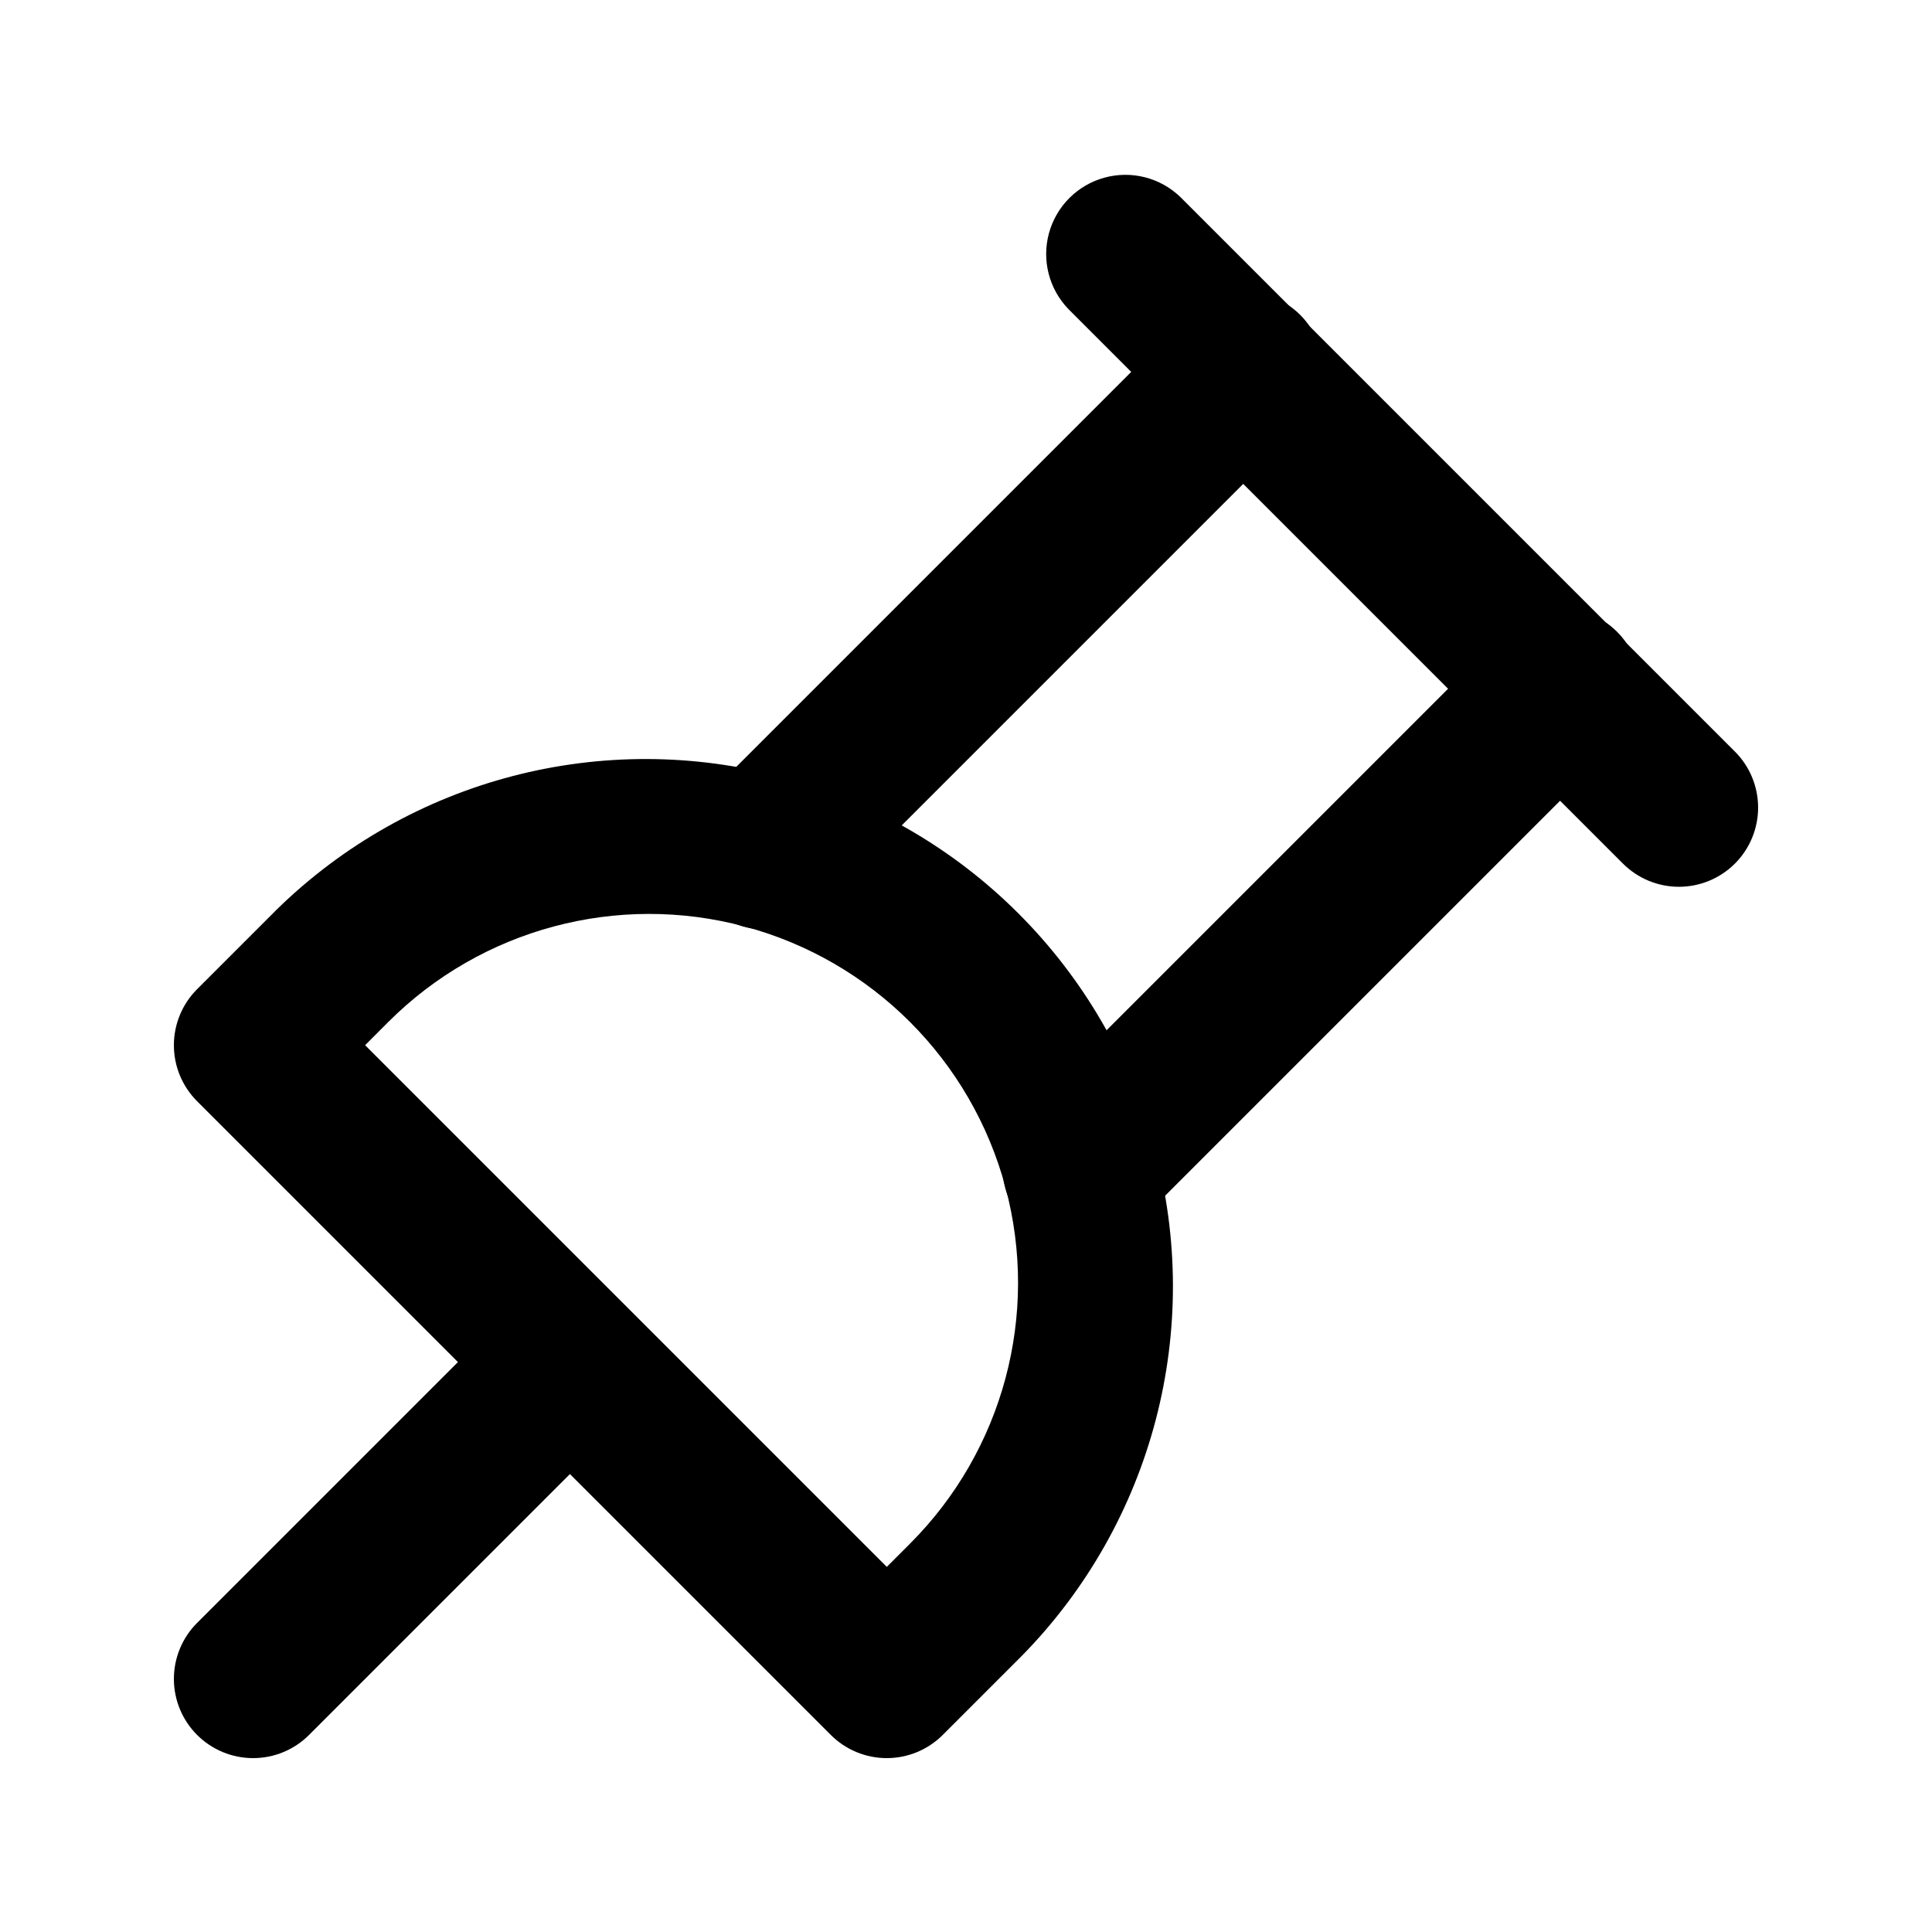
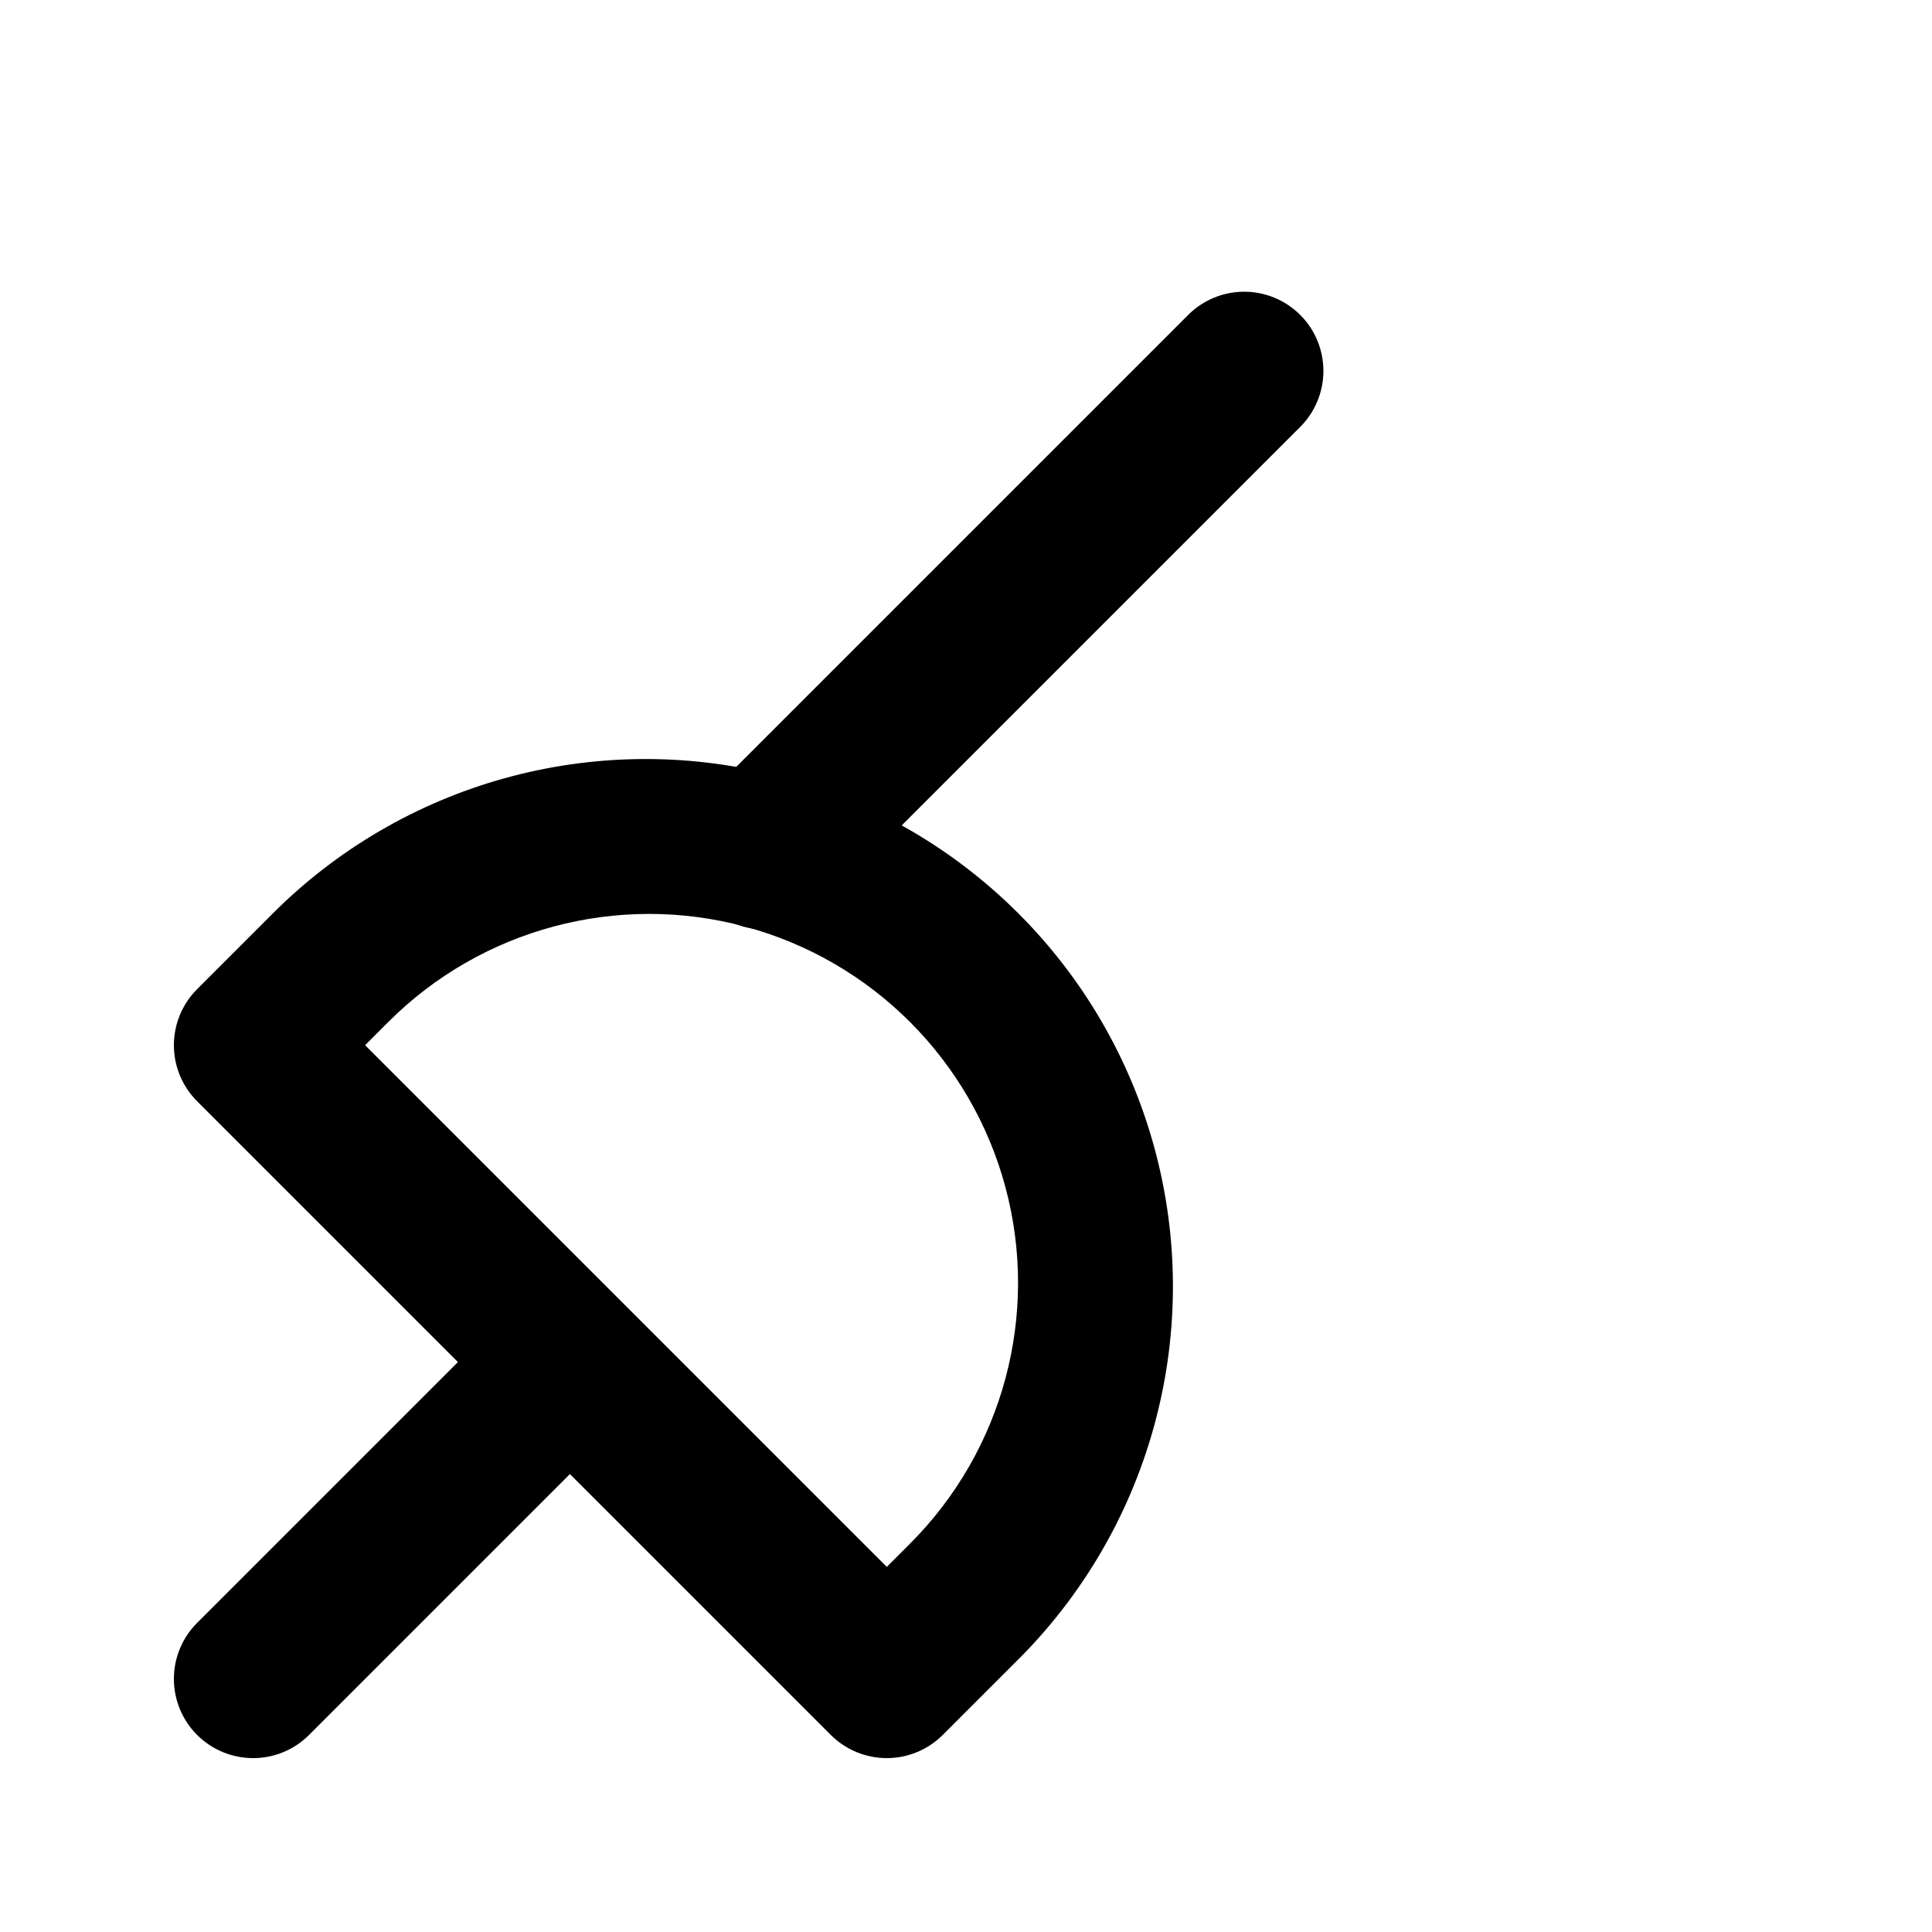
<svg xmlns="http://www.w3.org/2000/svg" fill="#000000" width="800px" height="800px" version="1.1" viewBox="144 144 512 512">
  <g>
-     <path d="m588.93 379.01c-5.566-0.004-10.902-2.215-14.84-6.152l-146.95-146.95c-5.148-5.332-7.106-12.984-5.144-20.133 1.961-7.148 7.543-12.734 14.695-14.695 7.148-1.961 14.801-0.004 20.133 5.148l146.95 146.95v-0.004c3.934 3.938 6.144 9.277 6.144 14.844s-2.211 10.906-6.144 14.84c-3.938 3.938-9.277 6.148-14.844 6.152z" />
-     <path d="m430.65 474.31c-5.566 0-10.906-2.211-14.844-6.148-3.934-3.938-6.144-9.273-6.144-14.84 0-5.566 2.211-10.906 6.144-14.844l126.79-126.79c3.91-4.047 9.285-6.359 14.918-6.406 5.629-0.051 11.043 2.164 15.023 6.148 3.984 3.981 6.199 9.395 6.148 15.023-0.047 5.633-2.356 11.008-6.406 14.918l-126.79 126.79c-3.938 3.938-9.273 6.148-14.84 6.148z" />
    <path d="m346.68 390.34c-5.566-0.004-10.906-2.215-14.84-6.152-3.938-3.938-6.148-9.273-6.148-14.84 0-5.566 2.211-10.906 6.144-14.844l126.79-126.79c3.914-4.047 9.285-6.356 14.918-6.406 5.629-0.047 11.043 2.168 15.027 6.148 3.981 3.981 6.195 9.395 6.144 15.027-0.047 5.629-2.356 11.004-6.406 14.914l-126.79 126.79c-3.934 3.938-9.273 6.148-14.84 6.152z" />
    <path d="m379.01 609.92c-5.566 0-10.906-2.211-14.844-6.148l-167.94-167.94h0.004c-3.938-3.938-6.148-9.273-6.148-14.84 0-5.566 2.211-10.906 6.148-14.844l20.992-20.992h-0.004c35.414-34.746 86.59-48.117 134.47-35.125 47.879 12.992 85.281 50.395 98.273 98.277 12.992 47.879-0.379 99.059-35.125 134.47l-20.992 20.992c-3.938 3.938-9.273 6.148-14.84 6.148zm-138.25-188.93 138.25 138.25 6.152-6.152h-0.004c24.699-24.695 34.344-60.691 25.305-94.43-9.043-33.734-35.391-60.086-69.129-69.125-33.734-9.039-69.73 0.605-94.43 25.301z" />
    <path d="m211.07 609.92c-5.566 0-10.906-2.211-14.84-6.148-3.938-3.938-6.148-9.273-6.148-14.844 0-5.566 2.211-10.902 6.148-14.84l83.969-83.969h-0.004c5.332-5.148 12.988-7.106 20.137-5.144 7.148 1.961 12.734 7.543 14.691 14.695 1.961 7.148 0.008 14.801-5.144 20.133l-83.969 83.969c-3.934 3.938-9.273 6.148-14.84 6.148z" />
  </g>
</svg>